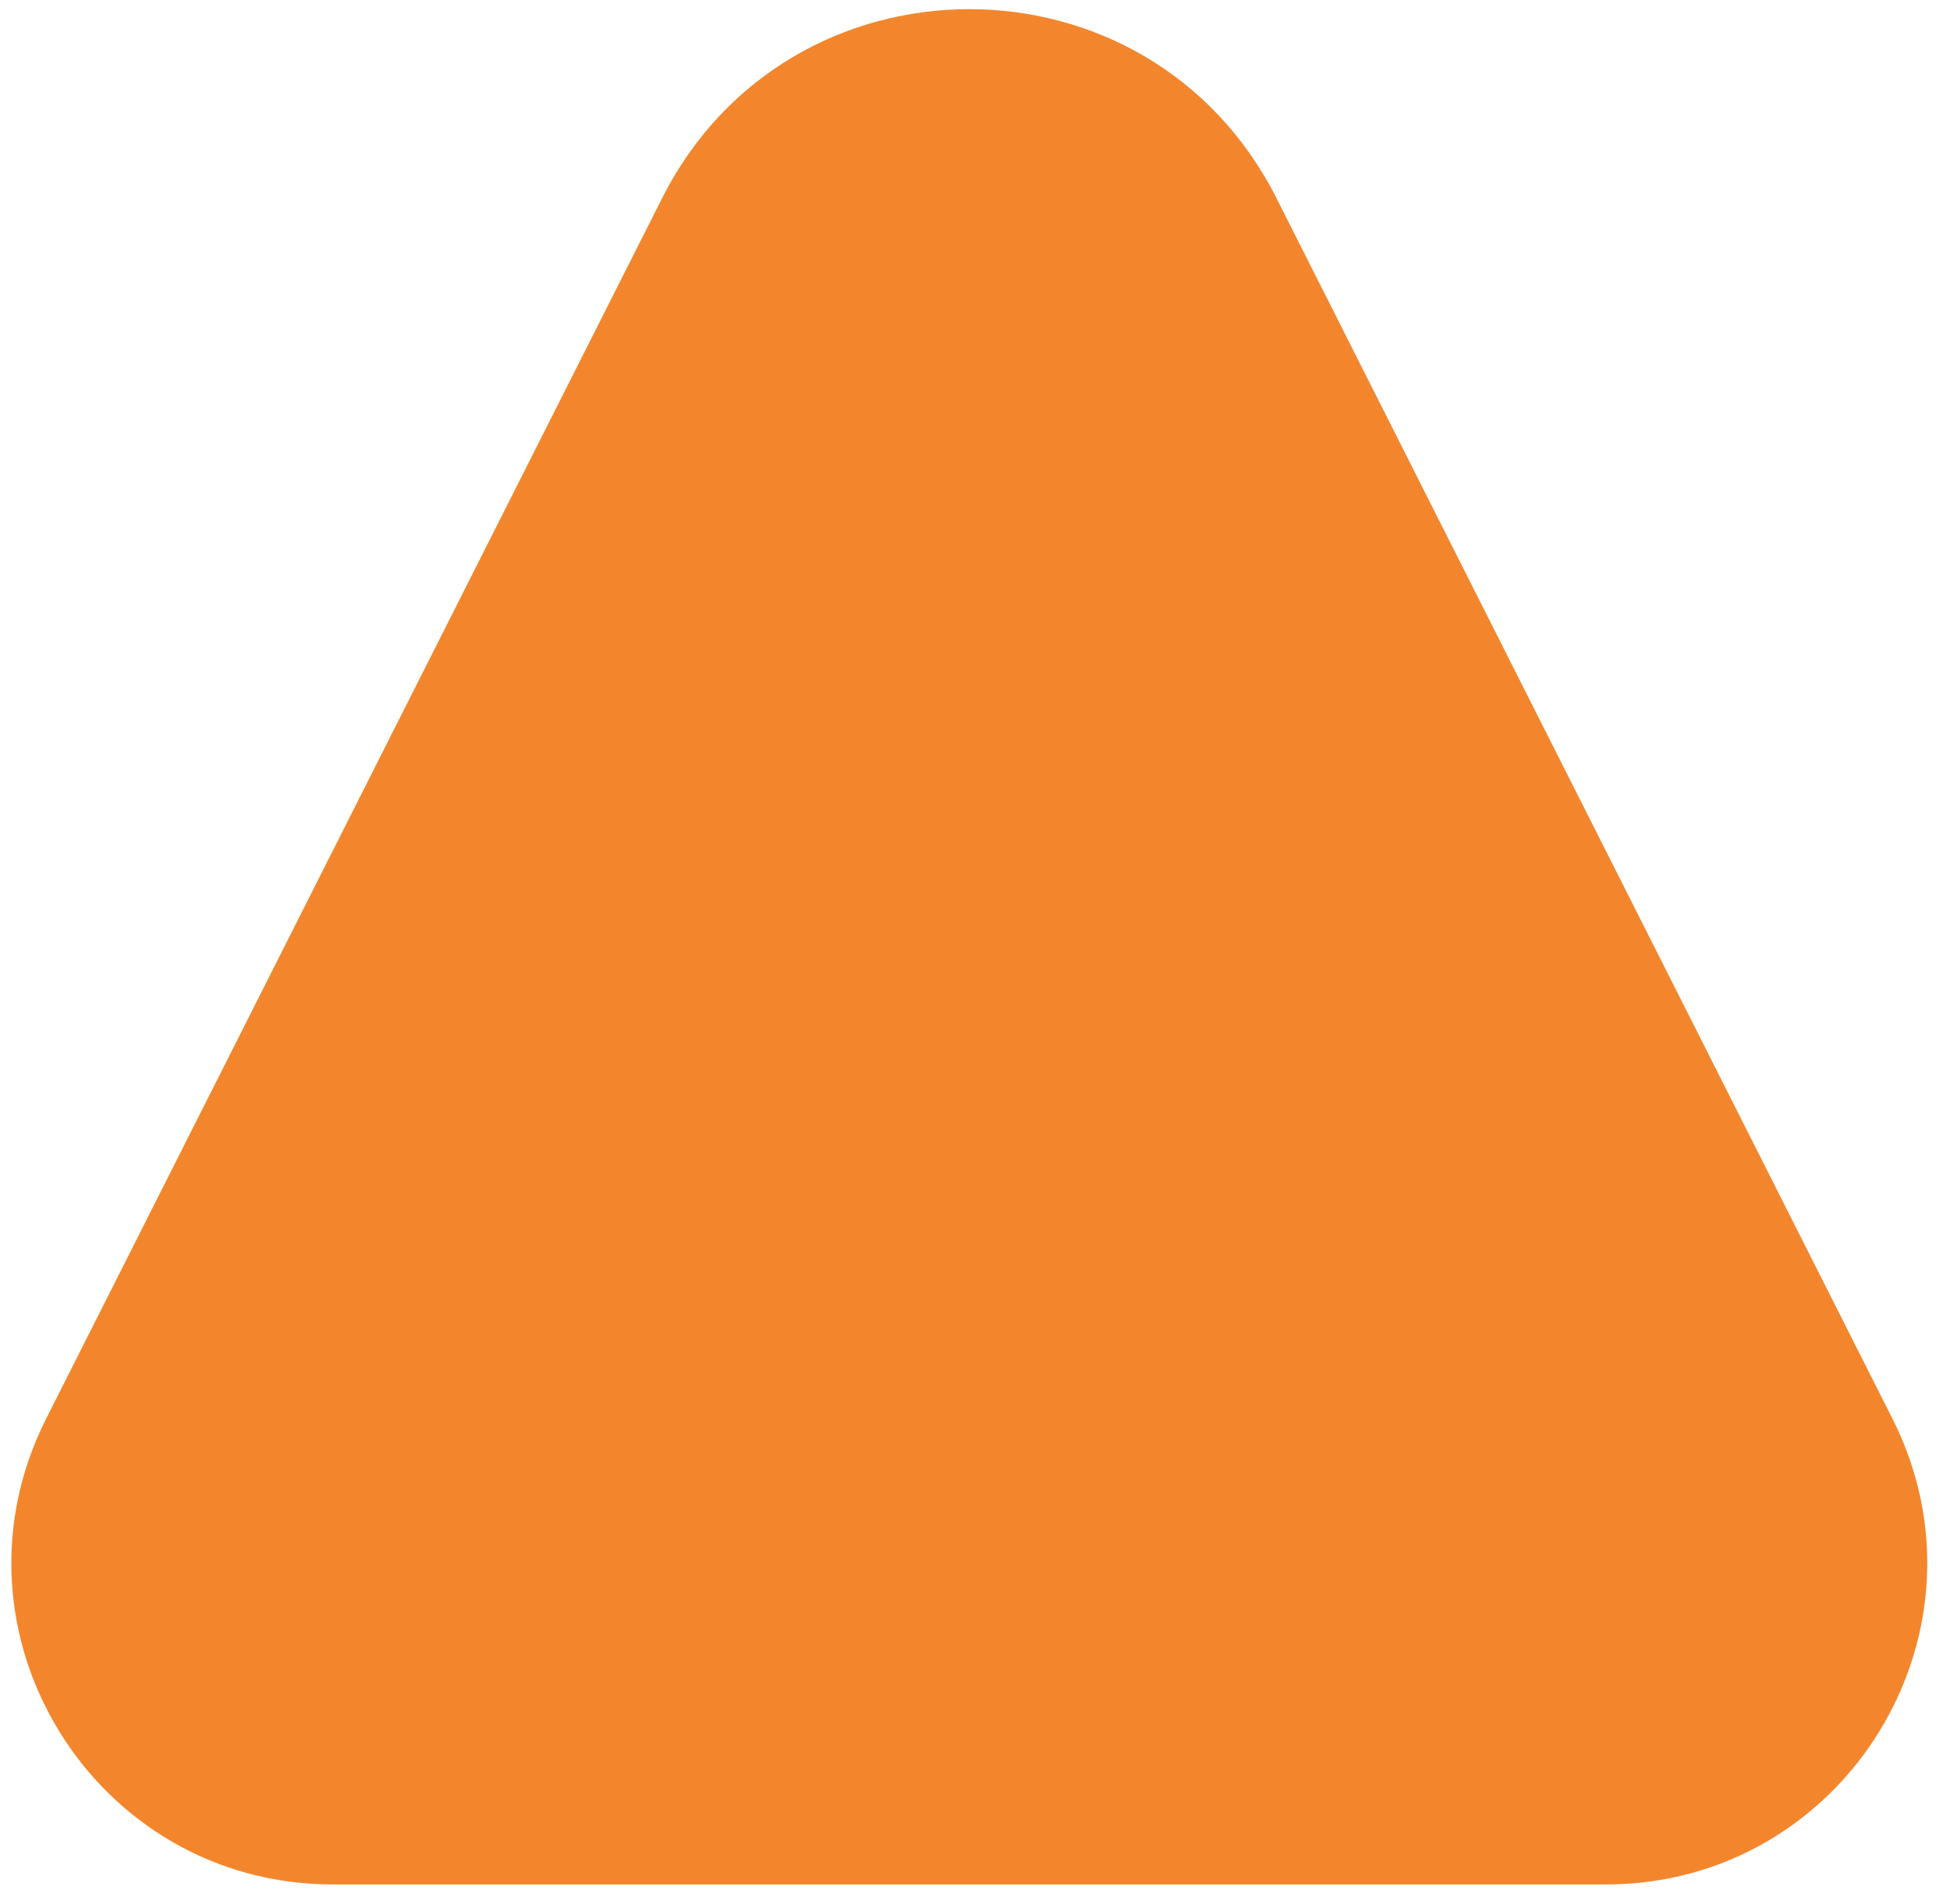
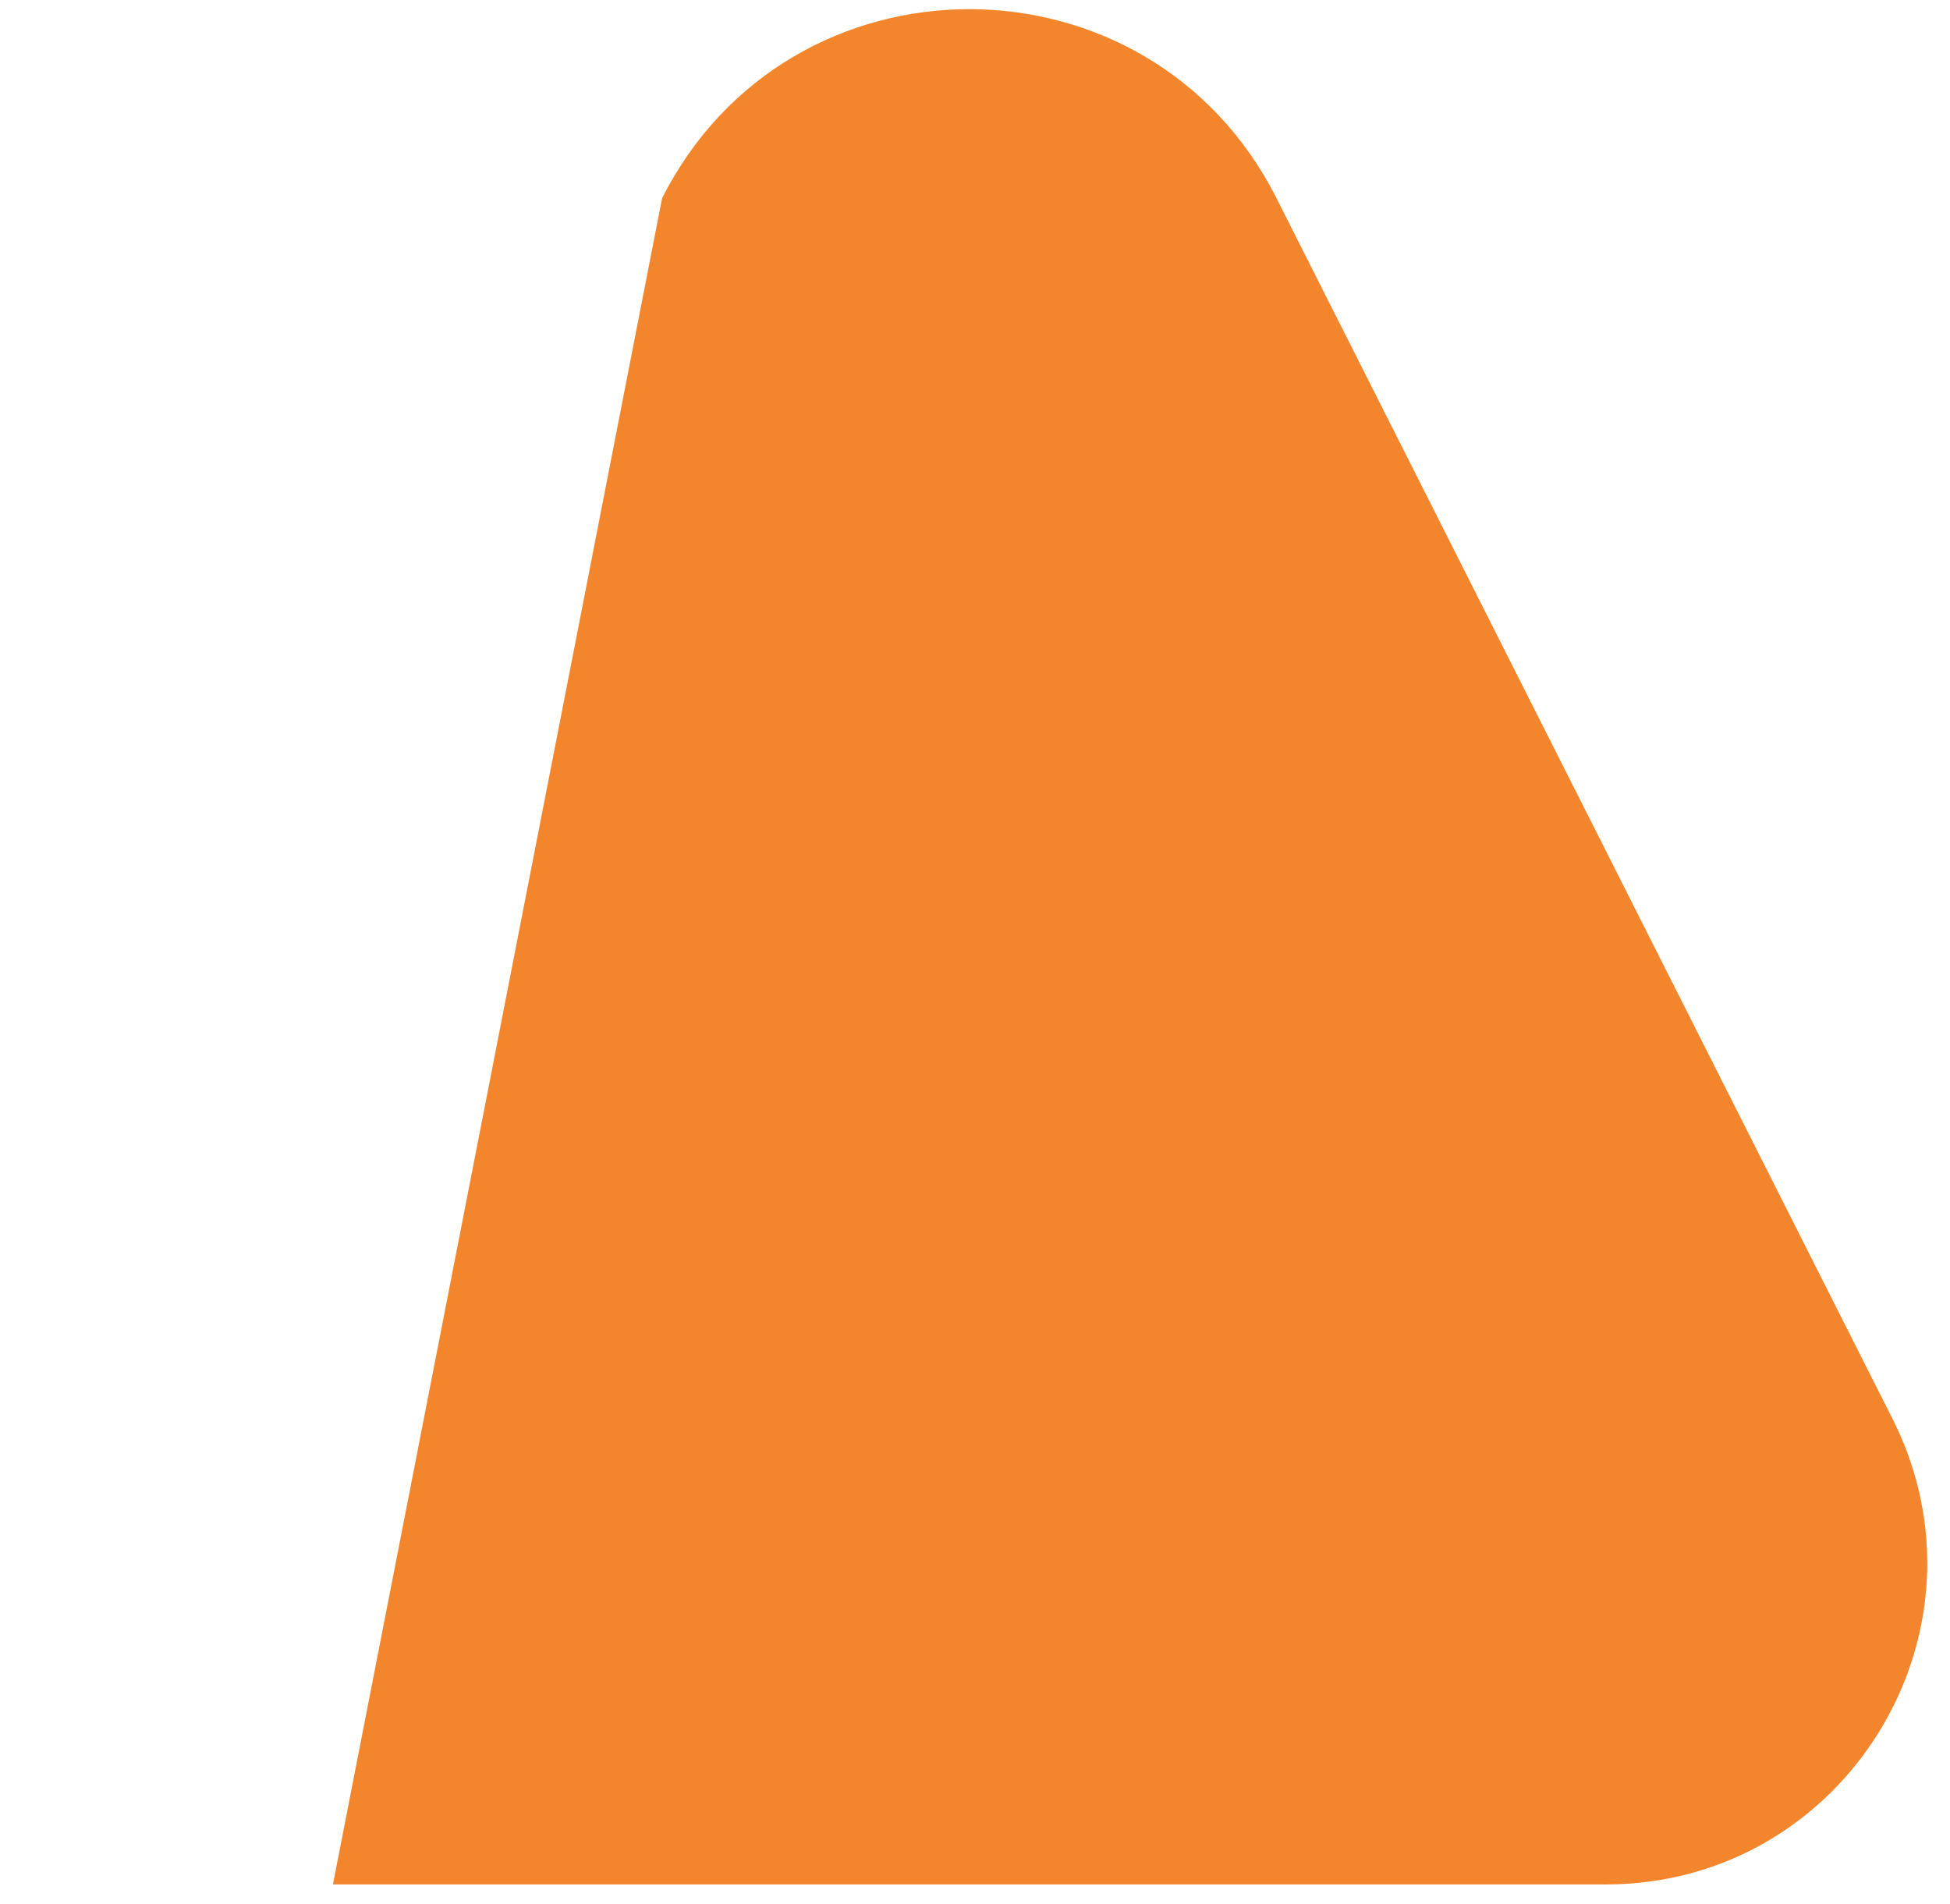
<svg xmlns="http://www.w3.org/2000/svg" width="85" height="83" viewBox="0 0 85 83" fill="none">
-   <path d="M28.86 8.641C34.406 -2.348 50.097 -2.348 55.643 8.641L82.489 61.835C87.189 71.146 80.421 82.142 69.991 82.142H14.512C4.082 82.142 -2.686 71.146 2.014 61.835L28.86 8.641Z" fill="#F3862C" />
+   <path d="M28.86 8.641C34.406 -2.348 50.097 -2.348 55.643 8.641L82.489 61.835C87.189 71.146 80.421 82.142 69.991 82.142H14.512L28.86 8.641Z" fill="#F3862C" />
</svg>